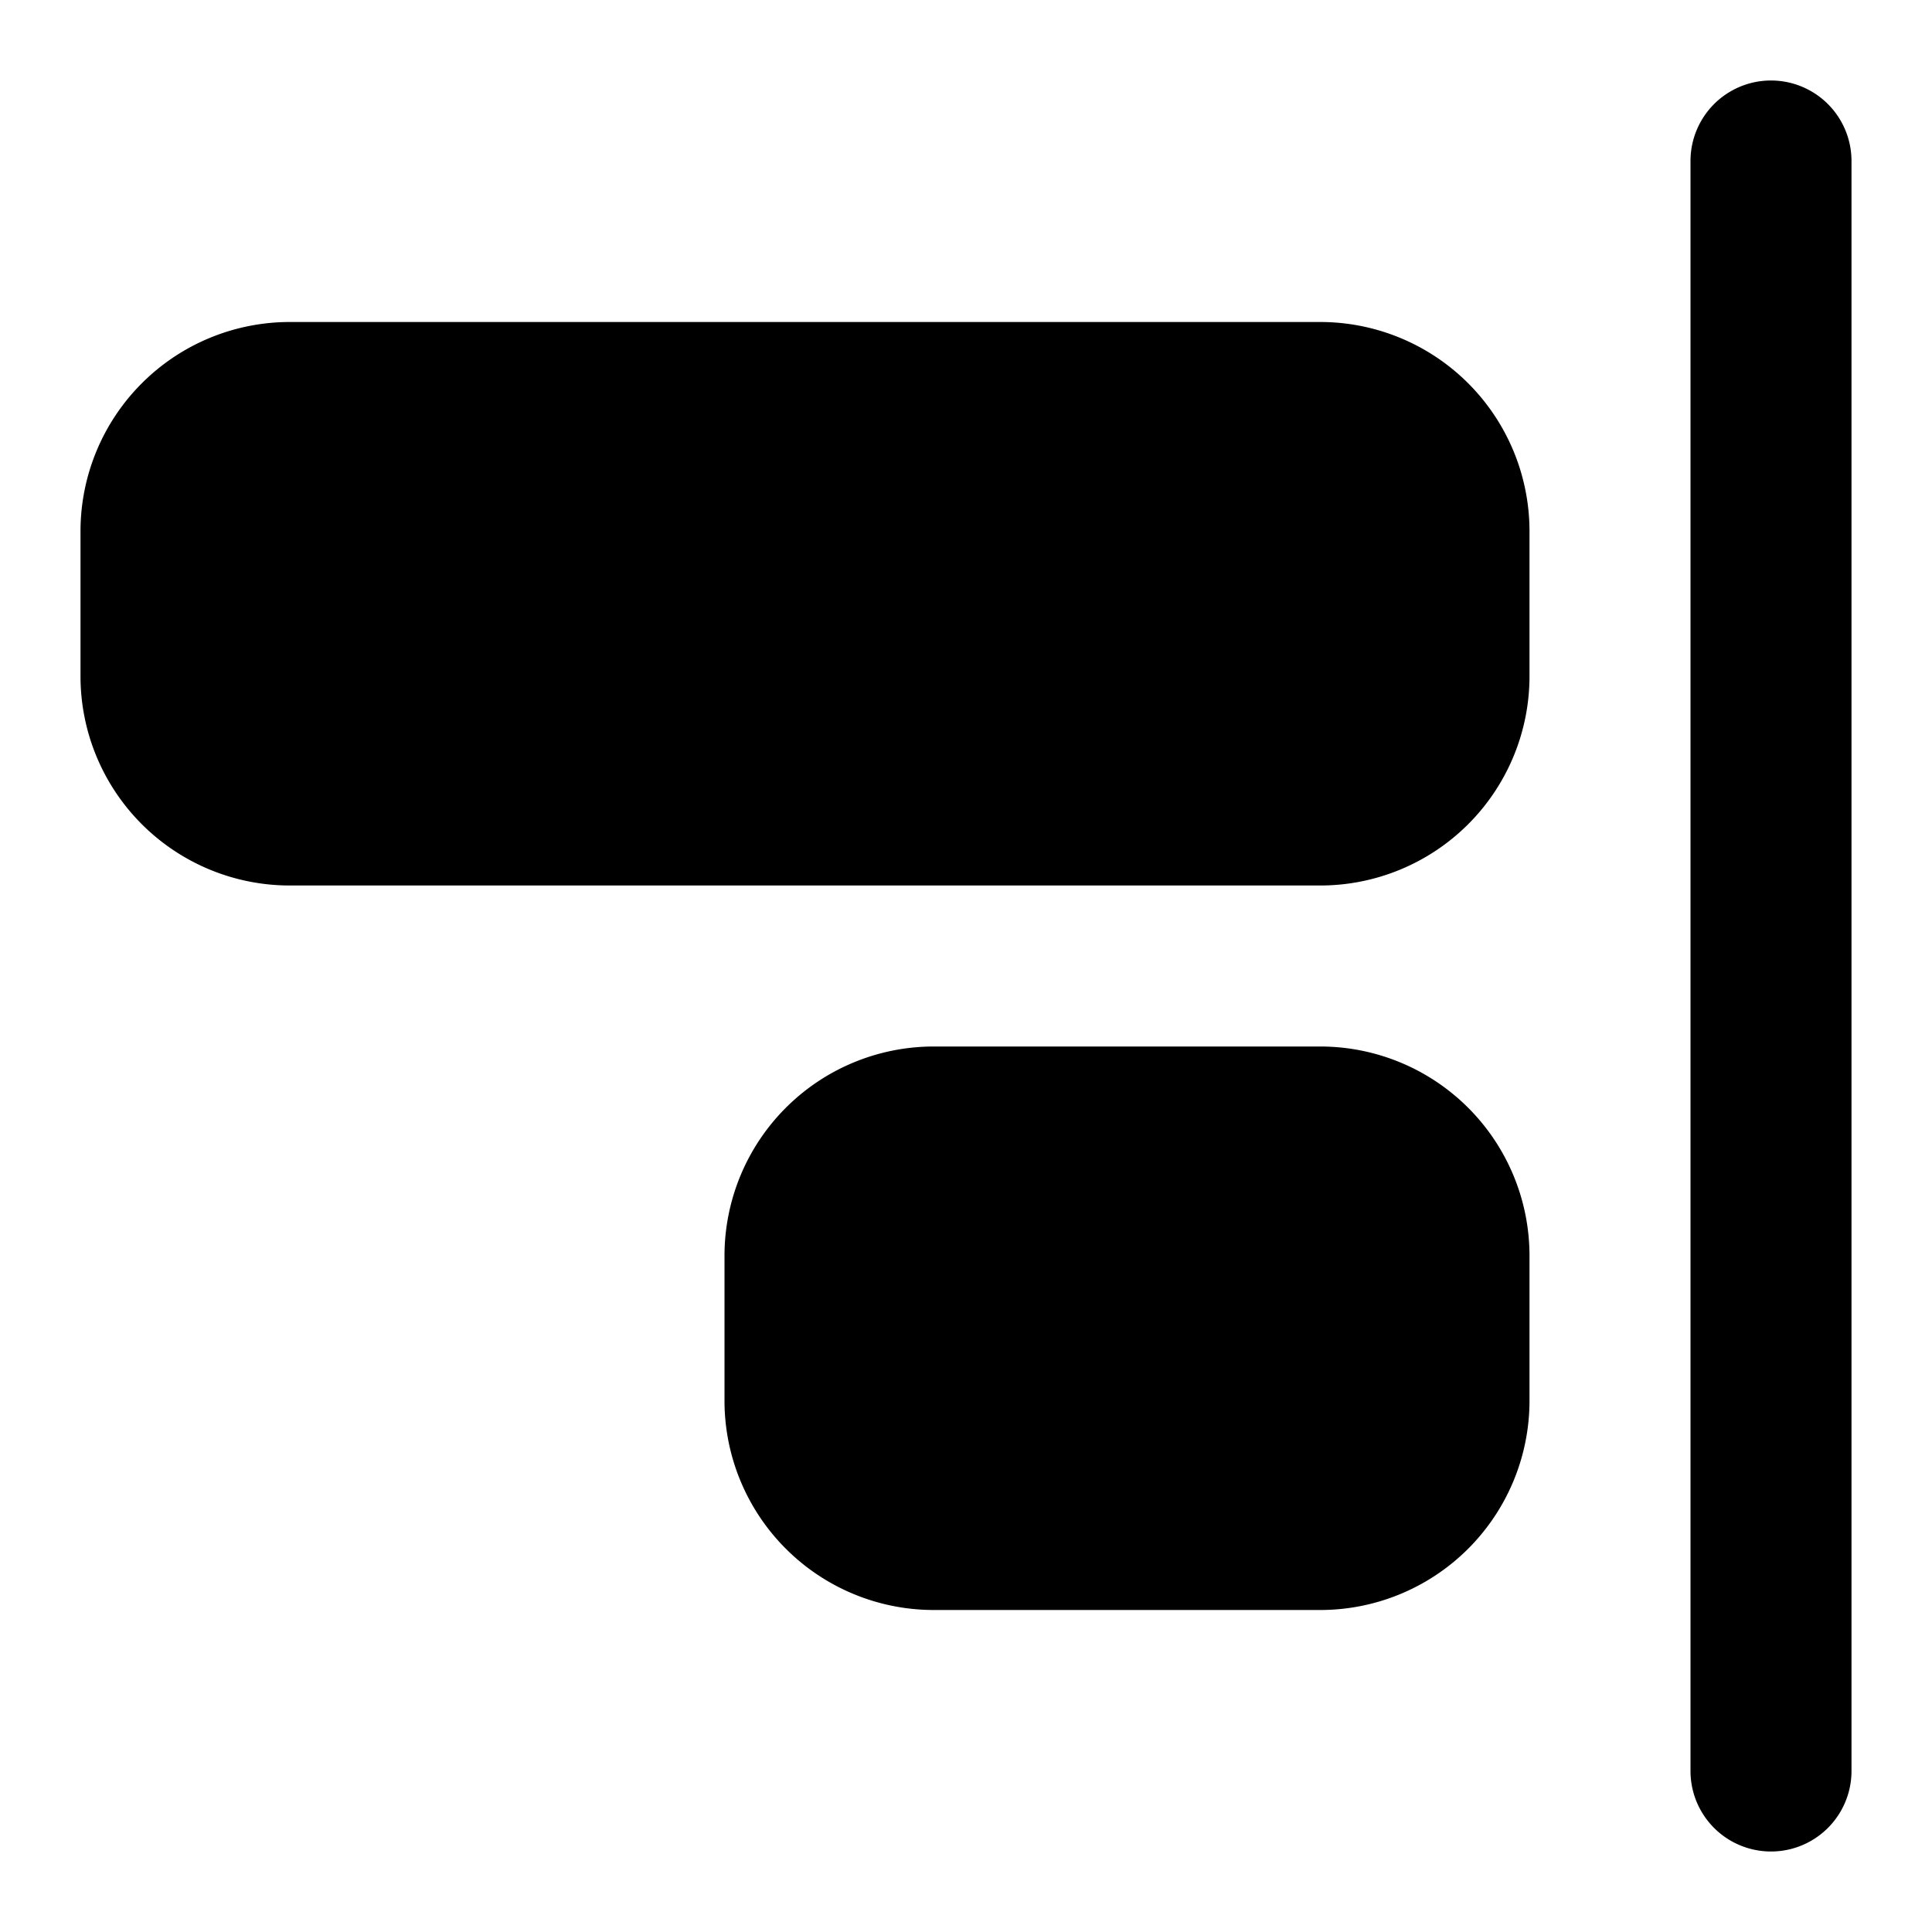
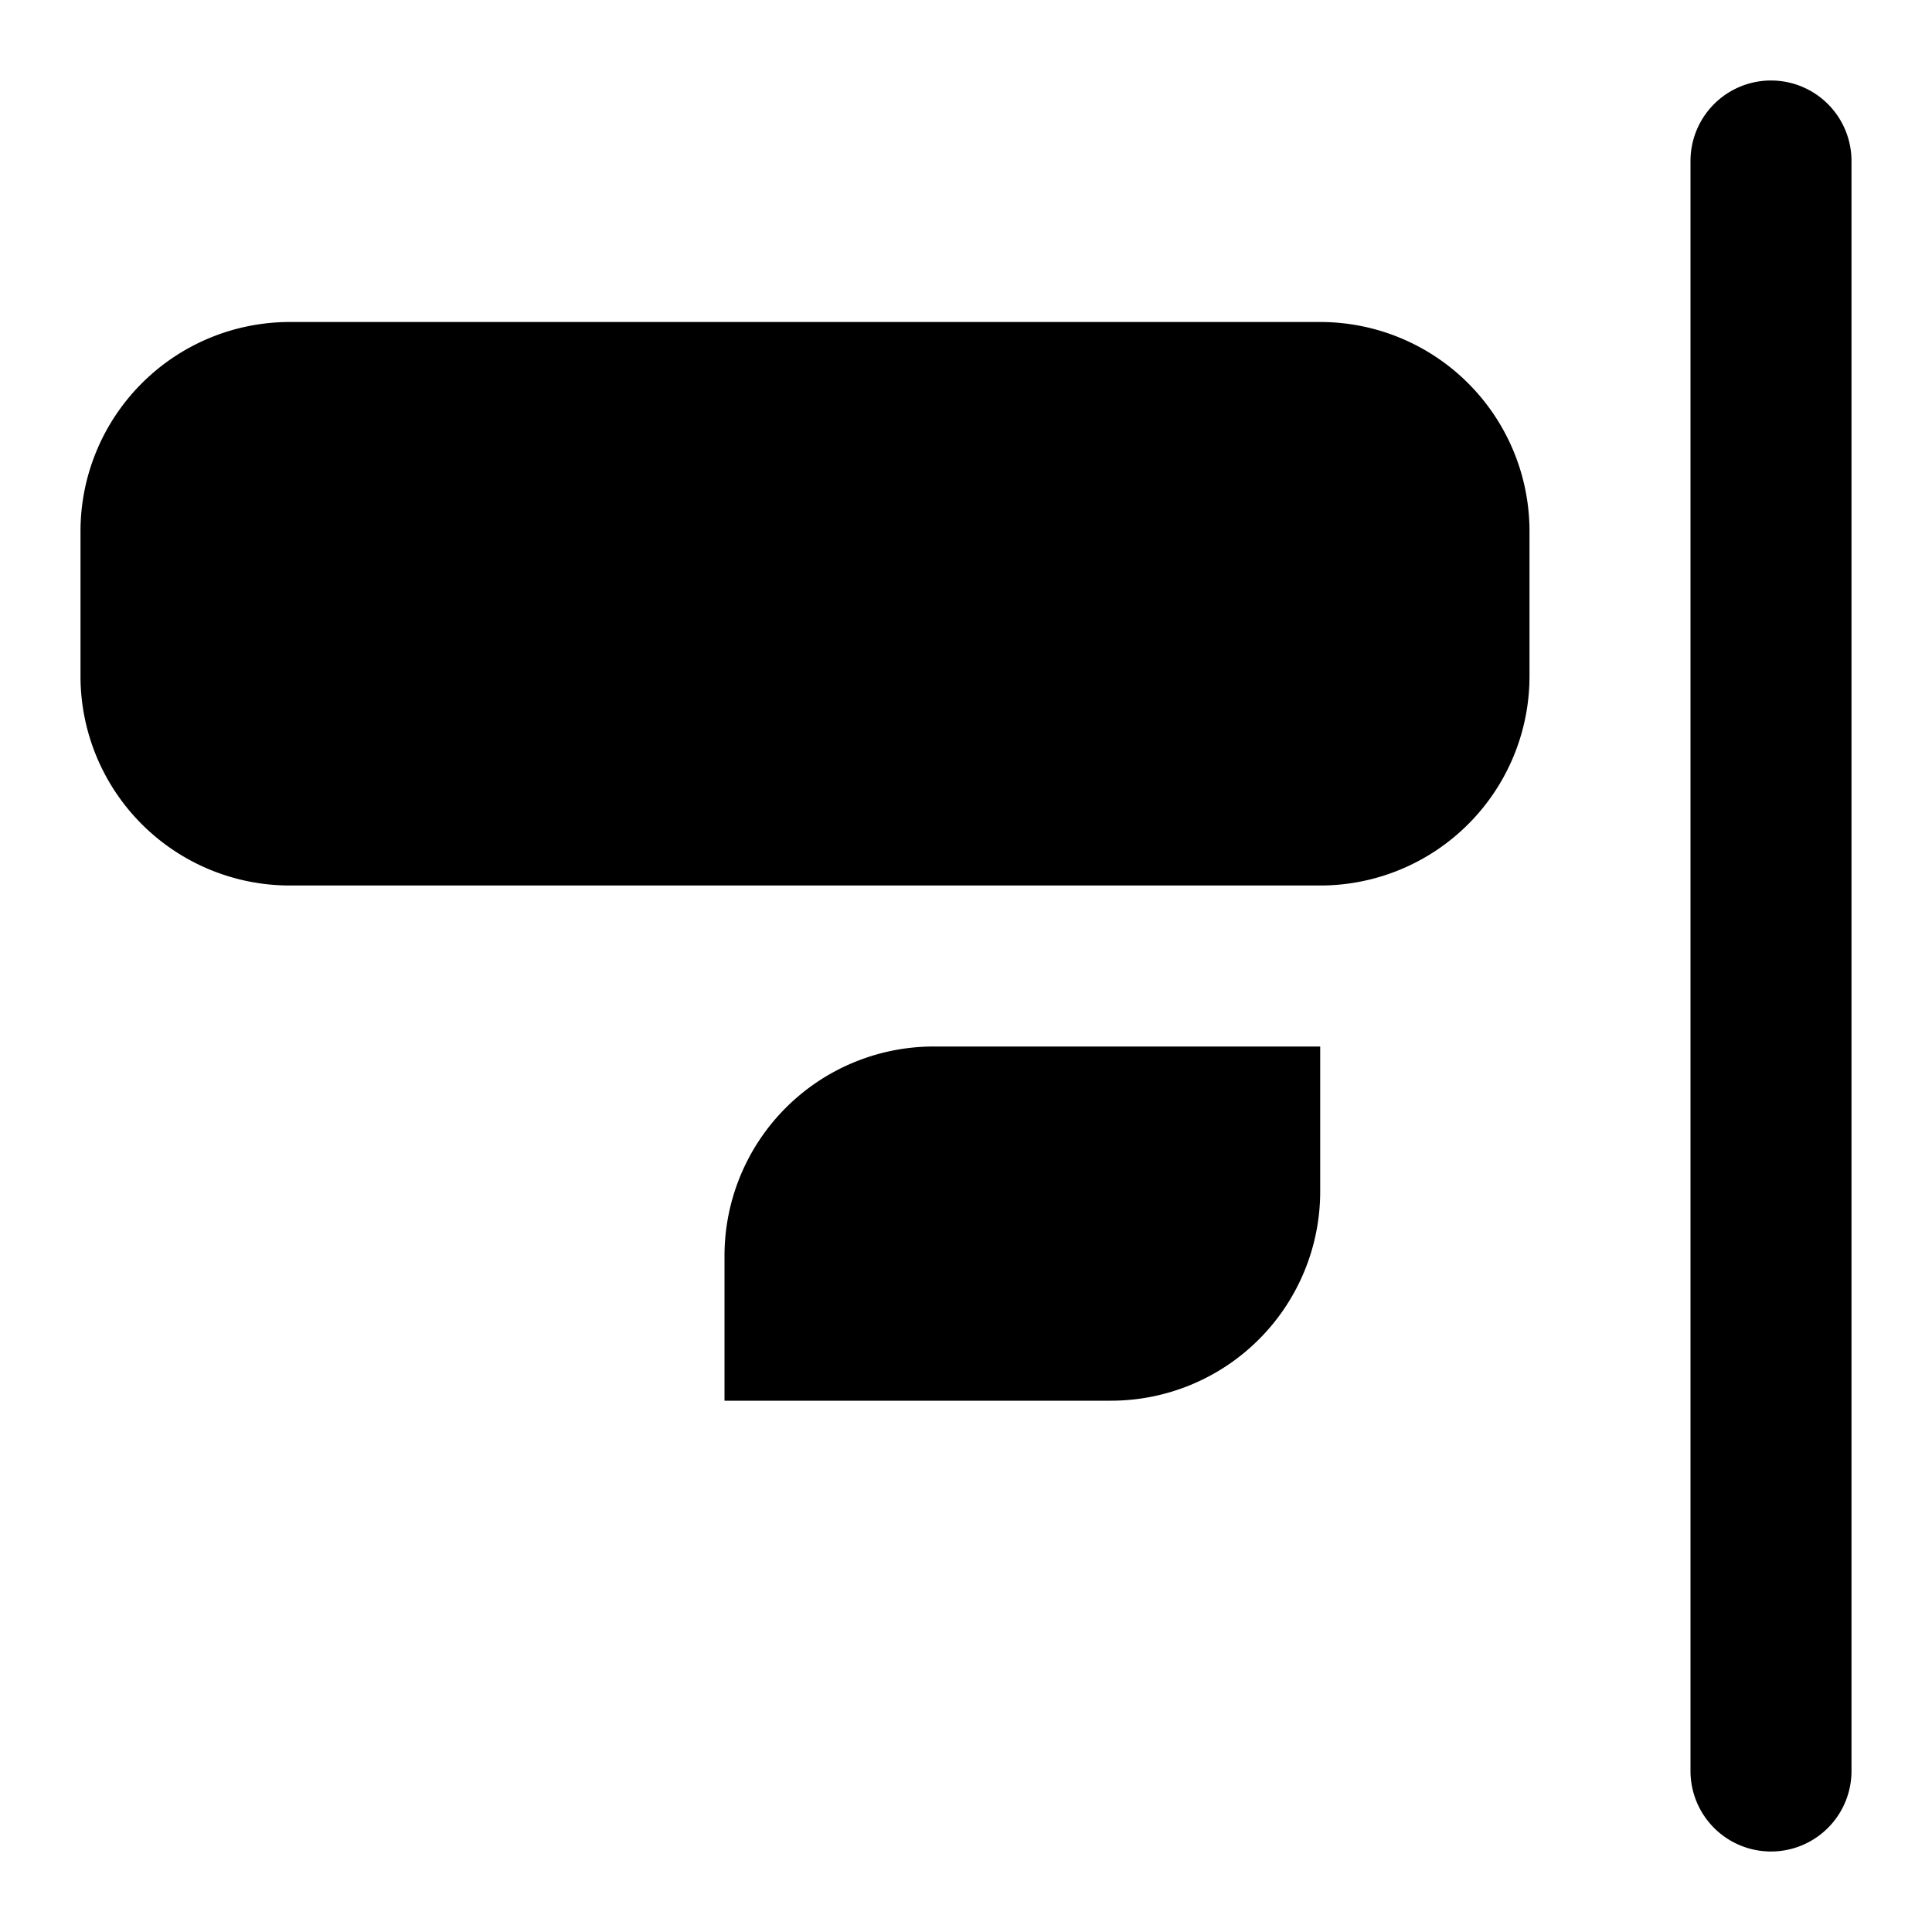
<svg xmlns="http://www.w3.org/2000/svg" width="24" height="24" fill="none">
-   <path fill="#000" d="M23 2a1 1 0 1 0-2 0v20a1 1 0 1 0 2 0zM1 6.6A2.6 2.6 0 0 1 3.6 4h12.8A2.6 2.6 0 0 1 19 6.6v1.8a2.6 2.6 0 0 1-2.6 2.6H3.6A2.6 2.6 0 0 1 1 8.4zM9 15.6a2.6 2.6 0 0 1 2.6-2.6h4.8a2.6 2.6 0 0 1 2.6 2.6v1.8a2.6 2.6 0 0 1-2.6 2.6h-4.8A2.6 2.6 0 0 1 9 17.4z" />
+   <path fill="#000" d="M23 2a1 1 0 1 0-2 0v20a1 1 0 1 0 2 0zM1 6.6A2.6 2.6 0 0 1 3.6 4h12.8A2.6 2.6 0 0 1 19 6.6v1.8a2.6 2.6 0 0 1-2.6 2.6H3.6A2.6 2.6 0 0 1 1 8.4zM9 15.6a2.6 2.6 0 0 1 2.6-2.6h4.8v1.8a2.6 2.6 0 0 1-2.6 2.6h-4.8A2.6 2.6 0 0 1 9 17.4z" />
</svg>